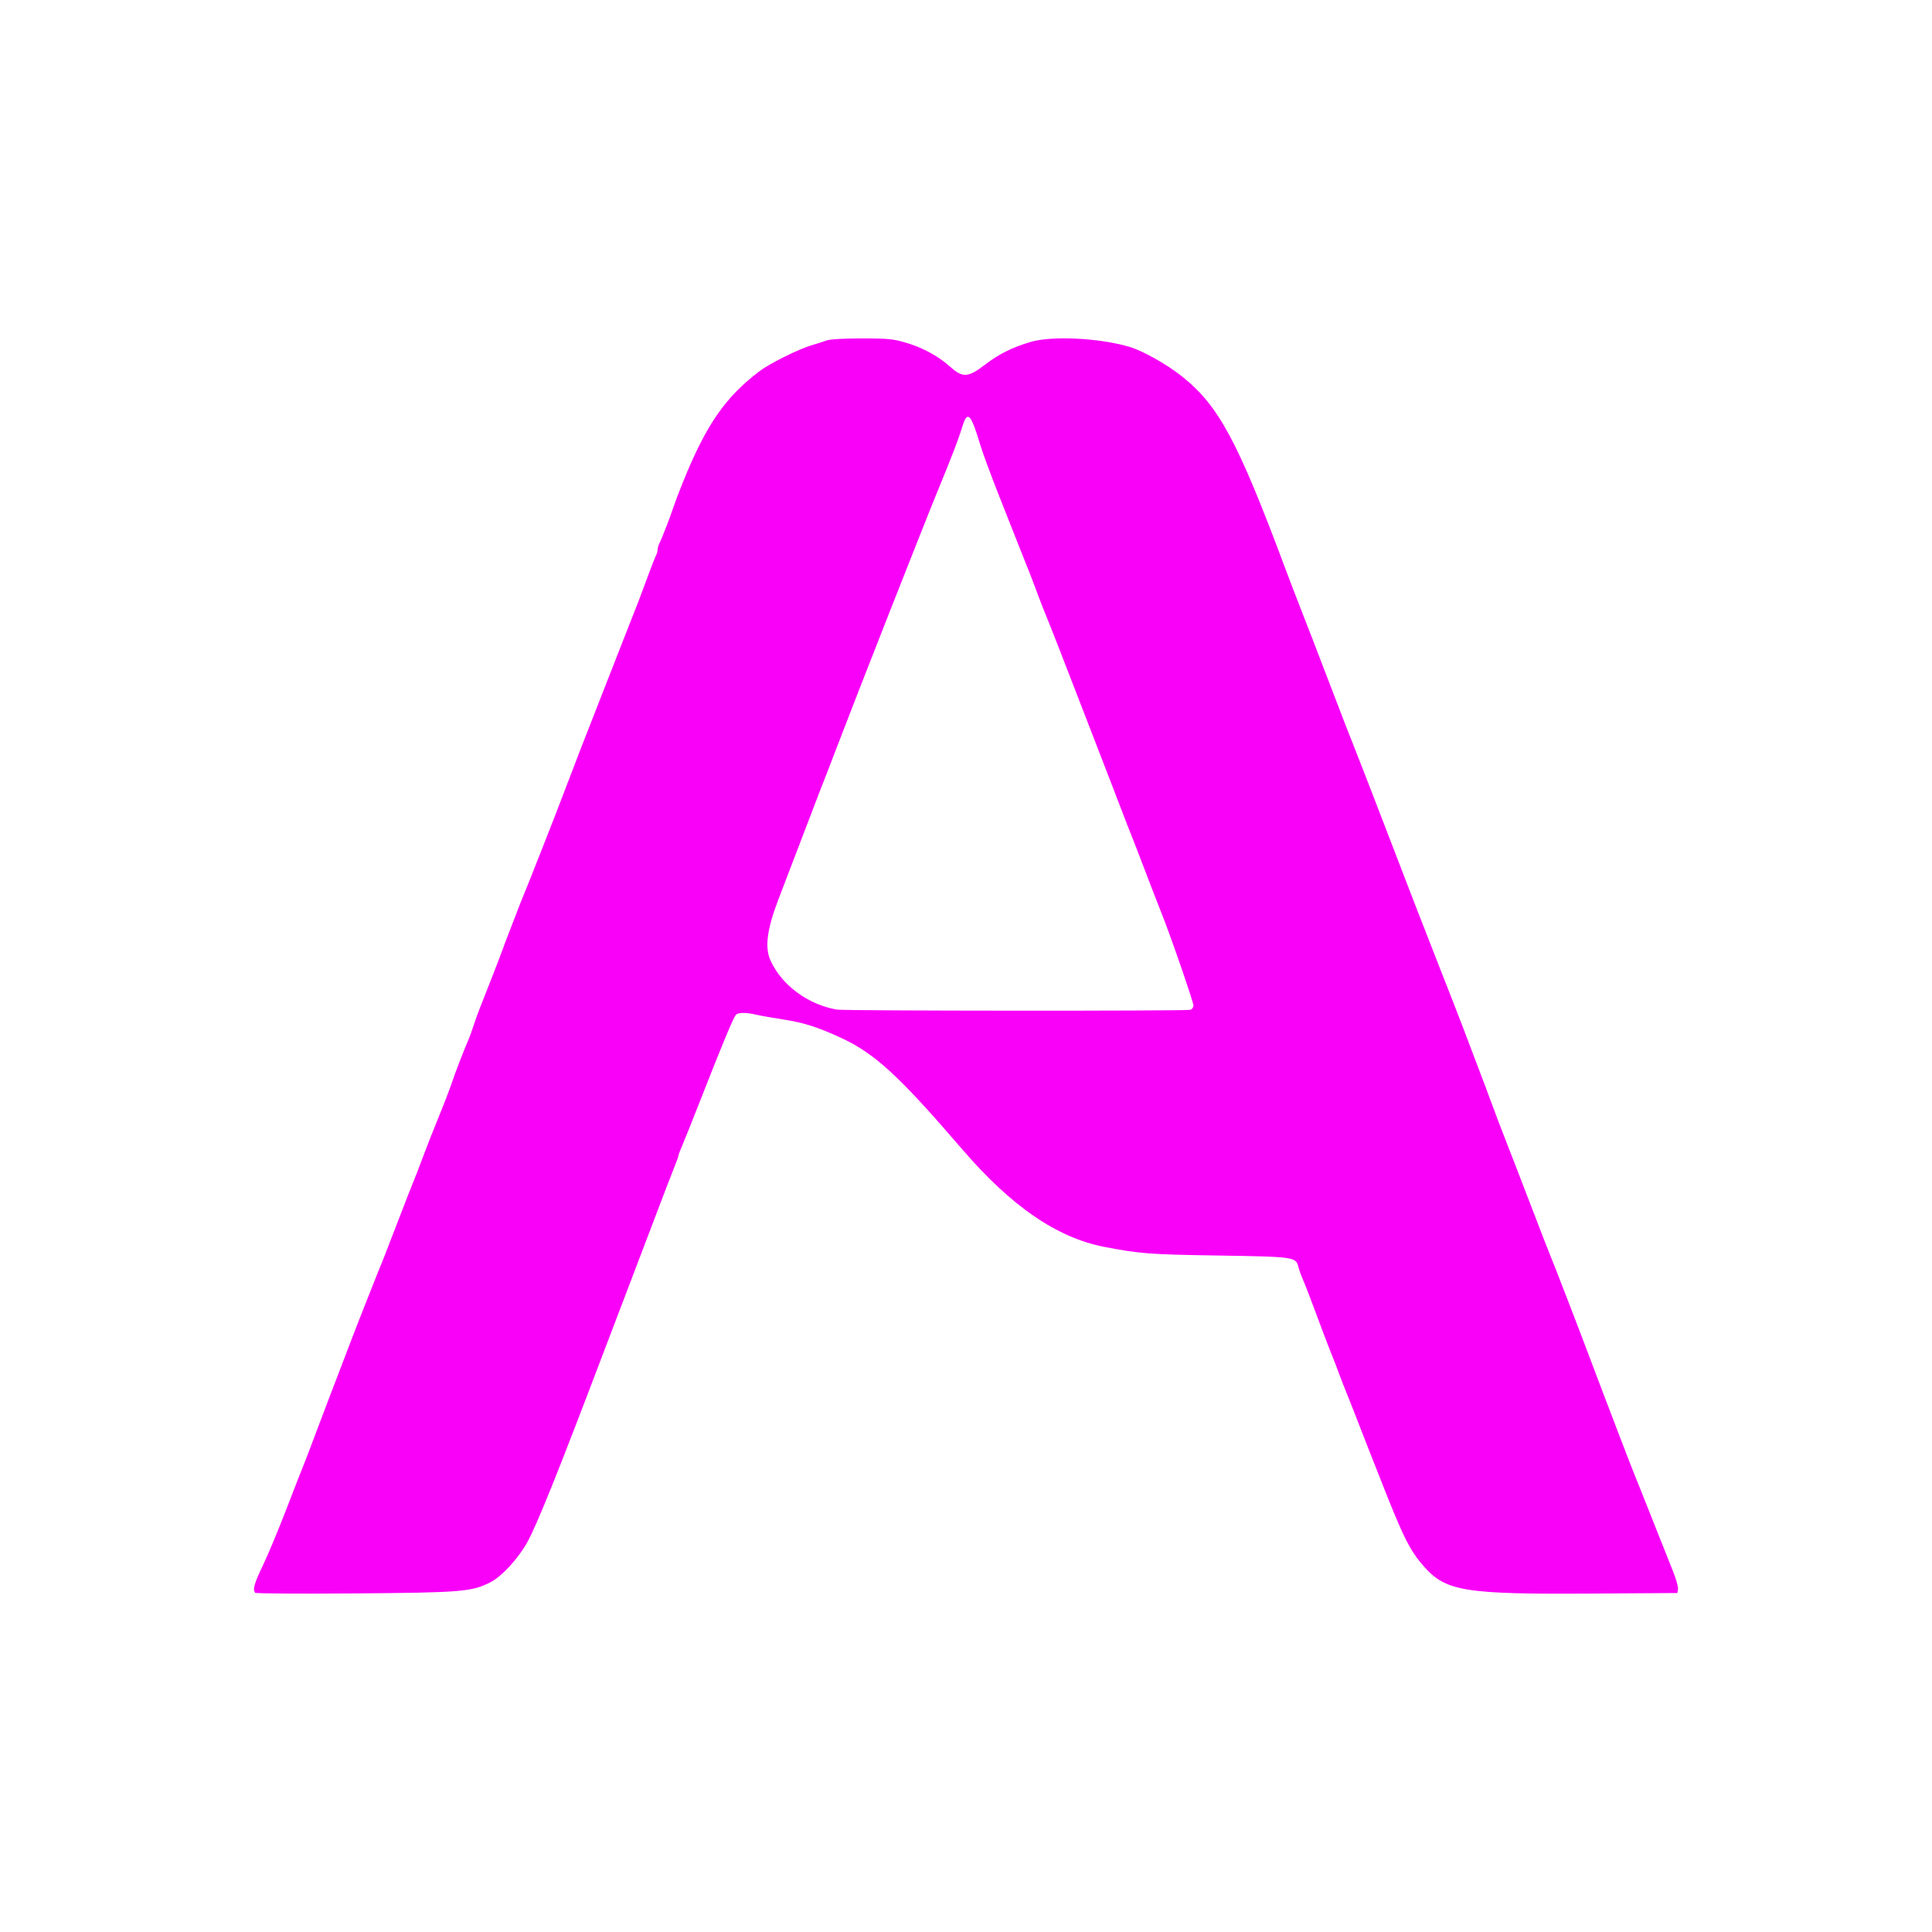
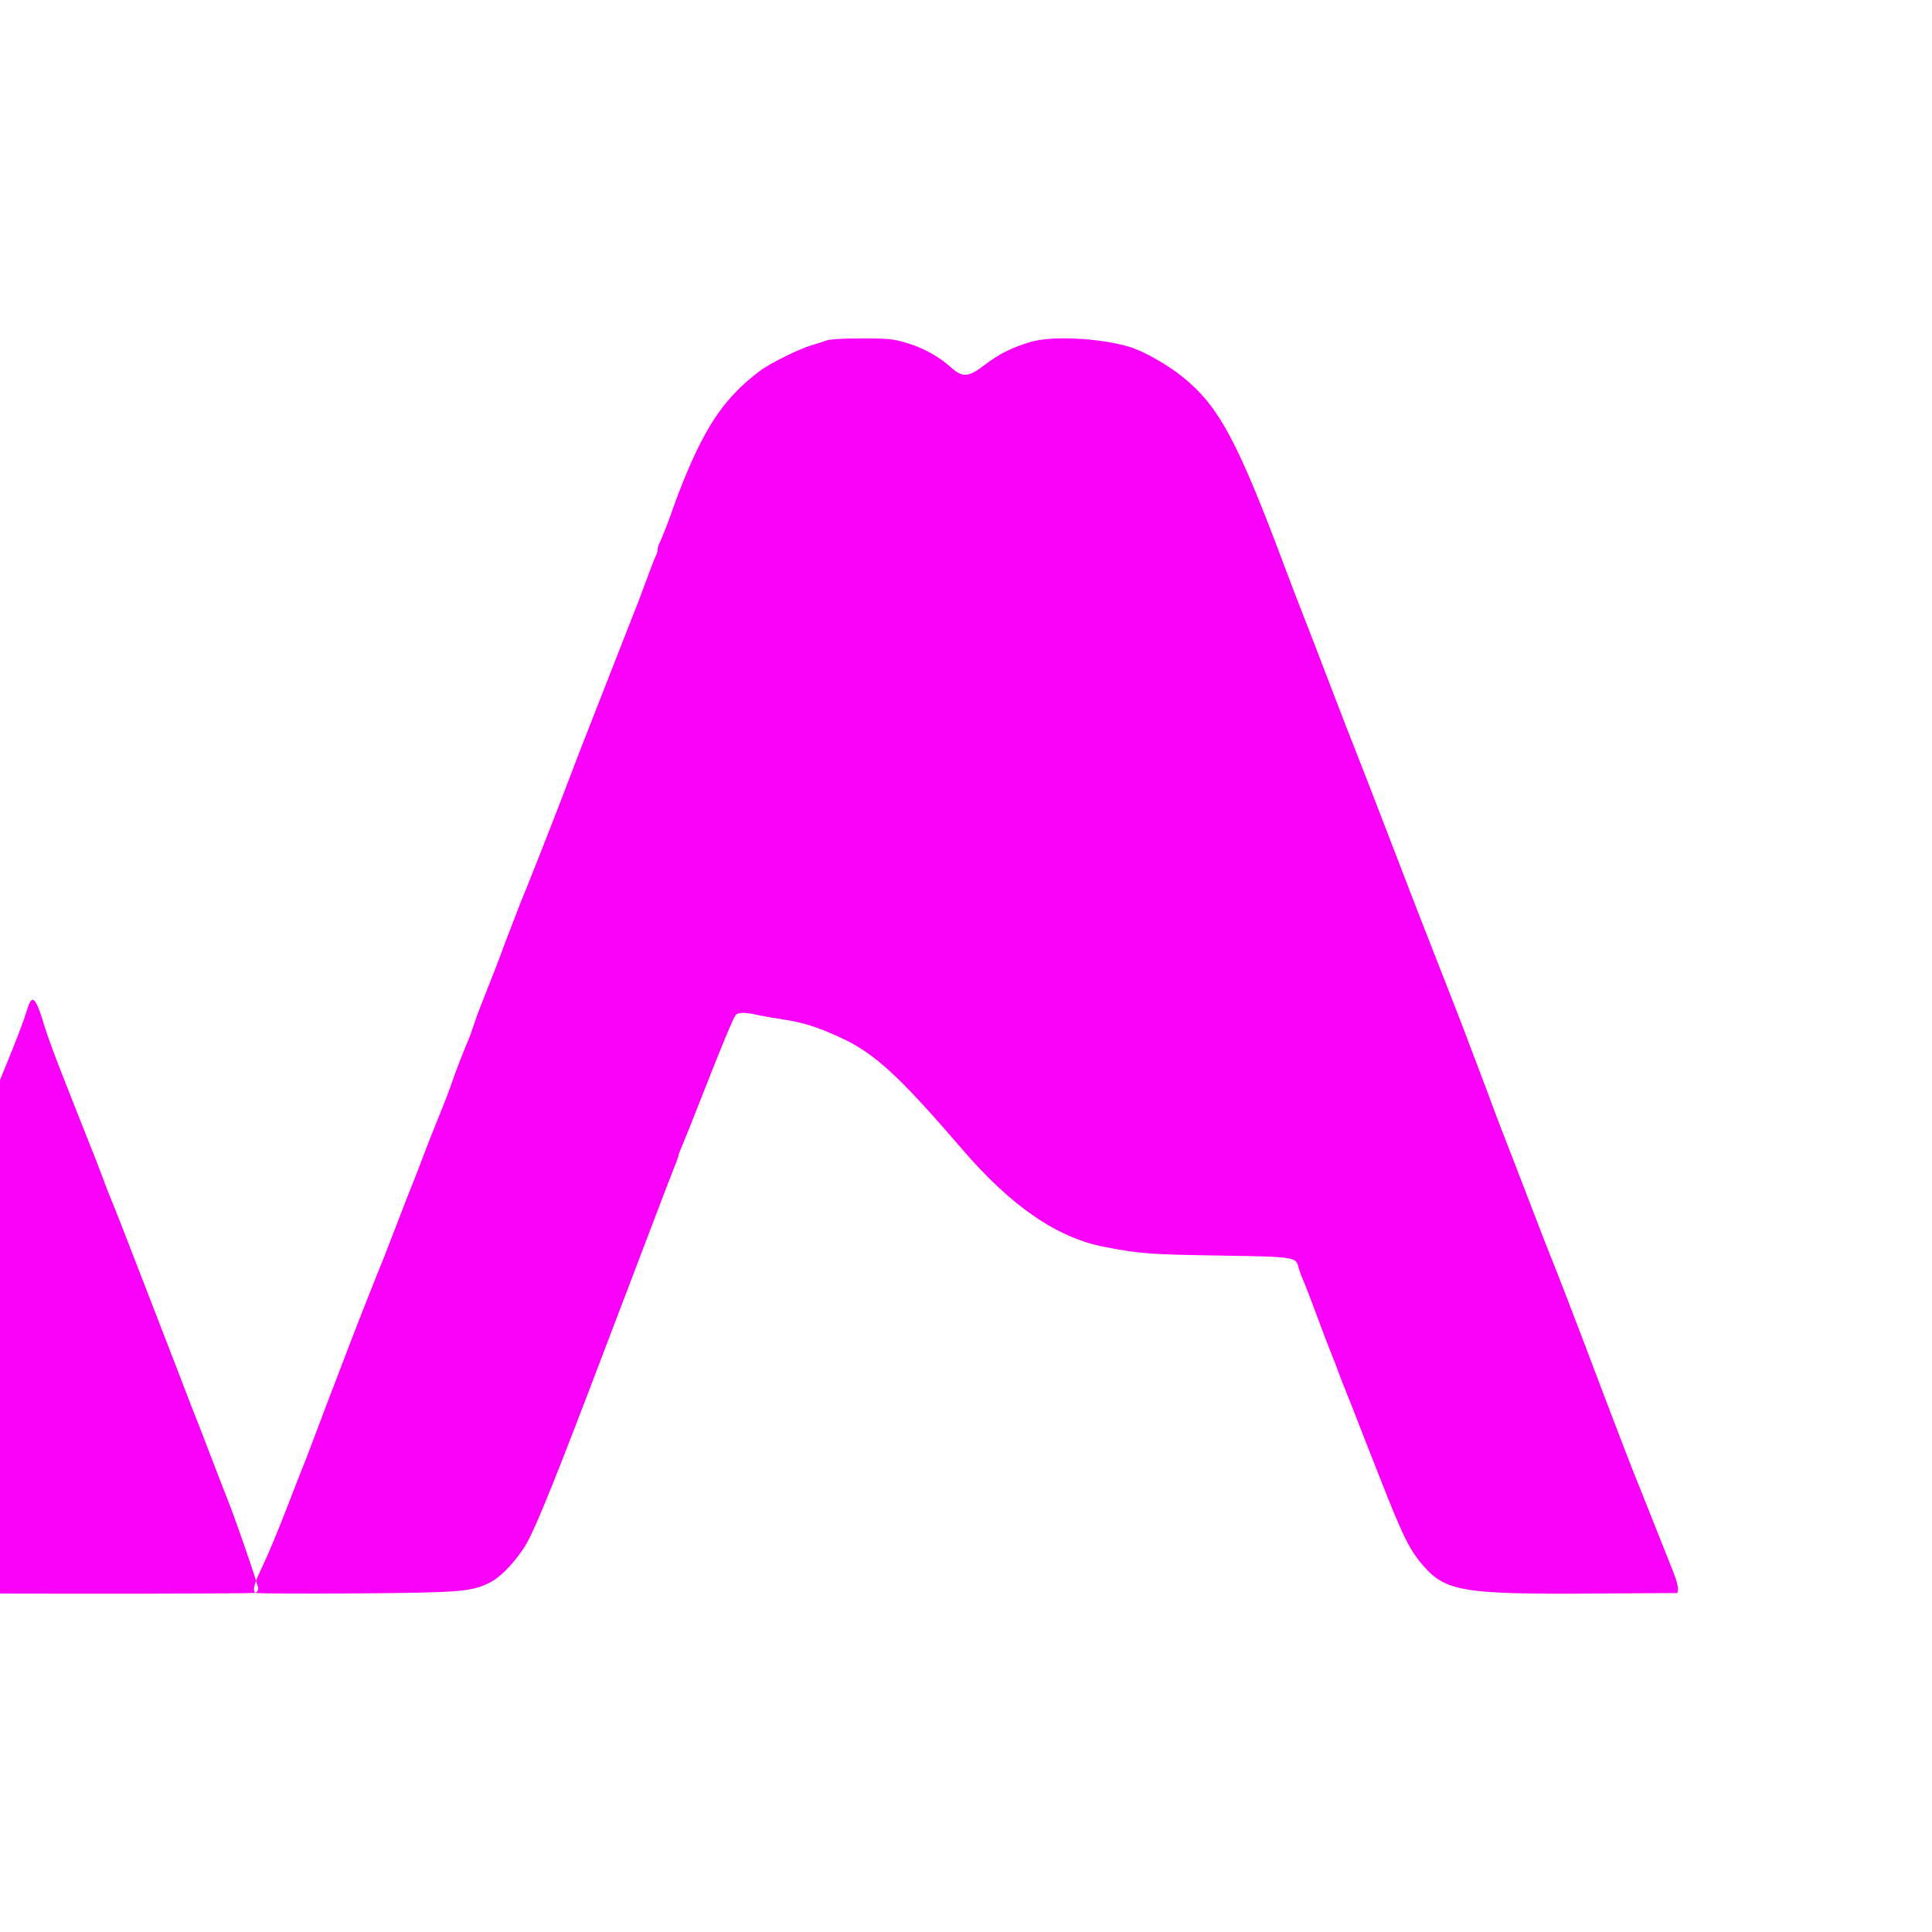
<svg xmlns="http://www.w3.org/2000/svg" width="1024" height="1024" viewBox="0 0 270.933 270.933" version="1.1" id="svg1" xml:space="preserve">
  <defs id="defs1" />
  <g id="layer1">
-     <path style="fill:#f900f8;fill-opacity:1" d="m 35.797,223.367 c -0.405,-0.405 -0.156,-1.293 1.095,-3.901 0.709,-1.479 2.206,-5.07 3.326,-7.98 1.12,-2.91 2.14,-5.53 2.268,-5.821 0.128,-0.291 0.523,-1.303 0.878,-2.249 1.552,-4.133 3.72,-9.833 4.529,-11.906 0.482,-1.237 1.142,-2.963 1.465,-3.836 0.497,-1.342 3.805,-9.707 4.498,-11.377 0.121,-0.291 1.019,-2.613 1.996,-5.159 0.977,-2.547 1.931,-4.987 2.121,-5.424 0.19,-0.437 0.764,-1.925 1.276,-3.307 0.512,-1.382 1.542,-4.002 2.288,-5.821 0.746,-1.819 1.576,-3.976 1.844,-4.794 0.42,-1.282 1.661,-4.492 2.393,-6.186 0.126,-0.291 0.419,-1.116 0.651,-1.832 0.233,-0.717 0.642,-1.848 0.91,-2.514 1.002,-2.492 2.979,-7.589 3.24,-8.354 0.149,-0.437 0.371,-1.032 0.494,-1.323 0.123,-0.291 0.536,-1.363 0.918,-2.381 0.382,-1.019 0.794,-2.09 0.917,-2.381 0.873,-2.08 4.719,-11.826 5.951,-15.081 1.856,-4.902 2.546,-6.683 5.948,-15.346 1.486,-3.784 3.119,-7.951 3.628,-9.26 0.51,-1.31 1.025,-2.619 1.145,-2.91 0.12,-0.291 0.652,-1.72 1.183,-3.175 0.531,-1.455 1.077,-2.853 1.214,-3.105 0.137,-0.253 0.249,-0.641 0.249,-0.863 0,-0.222 0.107,-0.611 0.238,-0.863 0.33,-0.636 1.5,-3.651 1.975,-5.09 0.216,-0.655 0.827,-2.262 1.358,-3.572 3.243,-8.009 5.937,-11.899 10.751,-15.526 1.458,-1.098 5.575,-3.133 7.374,-3.644 0.655,-0.186 1.548,-0.473 1.984,-0.638 0.476,-0.18 2.488,-0.296 5.027,-0.29 3.846,0.009 4.442,0.076 6.517,0.727 2.138,0.67 4.246,1.848 5.786,3.234 1.761,1.584 2.518,1.545 4.865,-0.252 1.982,-1.518 3.755,-2.408 6.38,-3.202 2.975,-0.901 9.615,-0.583 13.87,0.663 1.902,0.557 5.326,2.482 7.449,4.188 5.13,4.122 7.757,9.008 14.399,26.78 0.68,1.819 1.753,4.617 2.385,6.218 0.632,1.601 2.239,5.768 3.572,9.26 1.333,3.493 2.522,6.588 2.644,6.879 0.121,0.291 0.638,1.601 1.148,2.91 0.51,1.31 1.462,3.75 2.115,5.424 0.653,1.673 2.282,5.9 3.619,9.393 2.028,5.299 4.029,10.464 5.021,12.965 0.115,0.291 0.627,1.601 1.137,2.91 0.51,1.31 1.465,3.75 2.124,5.424 0.658,1.673 1.752,4.531 2.43,6.35 0.678,1.819 1.333,3.545 1.454,3.836 0.121,0.291 0.656,1.72 1.188,3.175 0.532,1.455 1.483,3.956 2.113,5.556 0.63,1.601 2.24,5.768 3.577,9.26 1.337,3.493 2.538,6.588 2.668,6.879 0.345,0.77 3.899,9.972 5.518,14.287 1.909,5.087 6.097,16.022 6.384,16.669 0.129,0.291 1.199,2.97 2.376,5.953 1.178,2.983 2.498,6.3 2.933,7.371 0.435,1.071 0.755,2.202 0.711,2.514 l -0.081,0.567 -11.906,0.078 c -17.942,0.117 -20.564,-0.305 -23.65,-3.811 -2.006,-2.278 -2.931,-4.151 -6.263,-12.672 -0.683,-1.746 -1.388,-3.532 -1.567,-3.969 -0.179,-0.437 -0.712,-1.806 -1.185,-3.043 -0.472,-1.237 -1.246,-3.201 -1.718,-4.366 -0.473,-1.164 -1.008,-2.533 -1.19,-3.043 -0.341,-0.954 -0.386,-1.07 -1.282,-3.307 -0.291,-0.728 -1.147,-2.99 -1.902,-5.027 -0.755,-2.037 -1.583,-4.18 -1.841,-4.763 -0.258,-0.582 -0.547,-1.384 -0.643,-1.783 -0.344,-1.425 -0.536,-1.453 -11.279,-1.622 -9.59,-0.15 -10.932,-0.252 -15.875,-1.198 -6.677,-1.278 -13.097,-5.675 -19.982,-13.686 -8.871,-10.321 -12.284,-13.459 -17.022,-15.648 -3.255,-1.504 -5.236,-2.134 -8.078,-2.569 -1.471,-0.225 -3.183,-0.527 -3.803,-0.672 -1.528,-0.355 -2.593,-0.33 -2.889,0.069 -0.376,0.506 -1.912,4.197 -4.597,11.046 -1.34,3.42 -2.659,6.722 -2.931,7.339 -0.272,0.617 -0.493,1.212 -0.493,1.323 4.2e-4,0.111 -0.288,0.916 -0.642,1.789 -0.353,0.873 -1.295,3.314 -2.093,5.424 -0.798,2.11 -2.543,6.694 -3.879,10.186 -1.335,3.493 -3.06,8.017 -3.833,10.054 -6.437,16.975 -9.444,24.45 -10.797,26.841 -1.287,2.273 -3.551,4.721 -5.096,5.51 -2.635,1.344 -4.02,1.46 -18.908,1.576 -7.642,0.06 -13.982,0.021 -14.089,-0.086 z M 166.946,141.608 c 0.23,-0.088 0.418,-0.356 0.417,-0.595 -0.002,-0.516 -3.343,-10.176 -4.497,-13.002 -0.267,-0.655 -1.282,-3.274 -2.255,-5.821 -0.973,-2.547 -1.918,-4.987 -2.099,-5.424 -0.182,-0.437 -0.715,-1.806 -1.185,-3.043 -0.47,-1.237 -1.133,-2.963 -1.474,-3.836 -0.341,-0.873 -1.952,-5.04 -3.58,-9.26 -3.404,-8.82 -5.2,-13.419 -5.686,-14.552 -0.187,-0.437 -0.717,-1.806 -1.177,-3.043 -0.46,-1.237 -0.938,-2.487 -1.06,-2.778 -0.123,-0.291 -0.645,-1.601 -1.16,-2.91 -0.515,-1.31 -1.883,-4.772 -3.04,-7.695 -1.157,-2.922 -2.366,-6.197 -2.687,-7.276 -1.276,-4.291 -1.79,-4.853 -2.462,-2.69 -0.636,2.046 -1.361,3.937 -3.64,9.491 -1.968,4.795 -11.23,28.339 -13.779,35.025 -1.009,2.646 -2.154,5.603 -2.612,6.747 -0.181,0.452 -2.719,7.081 -5.824,15.214 -1.588,4.158 -1.918,6.7 -1.104,8.51 1.559,3.469 5.236,6.196 9.319,6.912 1.034,0.181 49.118,0.208 49.588,0.027 z" id="path1" />
+     <path style="fill:#f900f8;fill-opacity:1" d="m 35.797,223.367 c -0.405,-0.405 -0.156,-1.293 1.095,-3.901 0.709,-1.479 2.206,-5.07 3.326,-7.98 1.12,-2.91 2.14,-5.53 2.268,-5.821 0.128,-0.291 0.523,-1.303 0.878,-2.249 1.552,-4.133 3.72,-9.833 4.529,-11.906 0.482,-1.237 1.142,-2.963 1.465,-3.836 0.497,-1.342 3.805,-9.707 4.498,-11.377 0.121,-0.291 1.019,-2.613 1.996,-5.159 0.977,-2.547 1.931,-4.987 2.121,-5.424 0.19,-0.437 0.764,-1.925 1.276,-3.307 0.512,-1.382 1.542,-4.002 2.288,-5.821 0.746,-1.819 1.576,-3.976 1.844,-4.794 0.42,-1.282 1.661,-4.492 2.393,-6.186 0.126,-0.291 0.419,-1.116 0.651,-1.832 0.233,-0.717 0.642,-1.848 0.91,-2.514 1.002,-2.492 2.979,-7.589 3.24,-8.354 0.149,-0.437 0.371,-1.032 0.494,-1.323 0.123,-0.291 0.536,-1.363 0.918,-2.381 0.382,-1.019 0.794,-2.09 0.917,-2.381 0.873,-2.08 4.719,-11.826 5.951,-15.081 1.856,-4.902 2.546,-6.683 5.948,-15.346 1.486,-3.784 3.119,-7.951 3.628,-9.26 0.51,-1.31 1.025,-2.619 1.145,-2.91 0.12,-0.291 0.652,-1.72 1.183,-3.175 0.531,-1.455 1.077,-2.853 1.214,-3.105 0.137,-0.253 0.249,-0.641 0.249,-0.863 0,-0.222 0.107,-0.611 0.238,-0.863 0.33,-0.636 1.5,-3.651 1.975,-5.09 0.216,-0.655 0.827,-2.262 1.358,-3.572 3.243,-8.009 5.937,-11.899 10.751,-15.526 1.458,-1.098 5.575,-3.133 7.374,-3.644 0.655,-0.186 1.548,-0.473 1.984,-0.638 0.476,-0.18 2.488,-0.296 5.027,-0.29 3.846,0.009 4.442,0.076 6.517,0.727 2.138,0.67 4.246,1.848 5.786,3.234 1.761,1.584 2.518,1.545 4.865,-0.252 1.982,-1.518 3.755,-2.408 6.38,-3.202 2.975,-0.901 9.615,-0.583 13.87,0.663 1.902,0.557 5.326,2.482 7.449,4.188 5.13,4.122 7.757,9.008 14.399,26.78 0.68,1.819 1.753,4.617 2.385,6.218 0.632,1.601 2.239,5.768 3.572,9.26 1.333,3.493 2.522,6.588 2.644,6.879 0.121,0.291 0.638,1.601 1.148,2.91 0.51,1.31 1.462,3.75 2.115,5.424 0.653,1.673 2.282,5.9 3.619,9.393 2.028,5.299 4.029,10.464 5.021,12.965 0.115,0.291 0.627,1.601 1.137,2.91 0.51,1.31 1.465,3.75 2.124,5.424 0.658,1.673 1.752,4.531 2.43,6.35 0.678,1.819 1.333,3.545 1.454,3.836 0.121,0.291 0.656,1.72 1.188,3.175 0.532,1.455 1.483,3.956 2.113,5.556 0.63,1.601 2.24,5.768 3.577,9.26 1.337,3.493 2.538,6.588 2.668,6.879 0.345,0.77 3.899,9.972 5.518,14.287 1.909,5.087 6.097,16.022 6.384,16.669 0.129,0.291 1.199,2.97 2.376,5.953 1.178,2.983 2.498,6.3 2.933,7.371 0.435,1.071 0.755,2.202 0.711,2.514 l -0.081,0.567 -11.906,0.078 c -17.942,0.117 -20.564,-0.305 -23.65,-3.811 -2.006,-2.278 -2.931,-4.151 -6.263,-12.672 -0.683,-1.746 -1.388,-3.532 -1.567,-3.969 -0.179,-0.437 -0.712,-1.806 -1.185,-3.043 -0.472,-1.237 -1.246,-3.201 -1.718,-4.366 -0.473,-1.164 -1.008,-2.533 -1.19,-3.043 -0.341,-0.954 -0.386,-1.07 -1.282,-3.307 -0.291,-0.728 -1.147,-2.99 -1.902,-5.027 -0.755,-2.037 -1.583,-4.18 -1.841,-4.763 -0.258,-0.582 -0.547,-1.384 -0.643,-1.783 -0.344,-1.425 -0.536,-1.453 -11.279,-1.622 -9.59,-0.15 -10.932,-0.252 -15.875,-1.198 -6.677,-1.278 -13.097,-5.675 -19.982,-13.686 -8.871,-10.321 -12.284,-13.459 -17.022,-15.648 -3.255,-1.504 -5.236,-2.134 -8.078,-2.569 -1.471,-0.225 -3.183,-0.527 -3.803,-0.672 -1.528,-0.355 -2.593,-0.33 -2.889,0.069 -0.376,0.506 -1.912,4.197 -4.597,11.046 -1.34,3.42 -2.659,6.722 -2.931,7.339 -0.272,0.617 -0.493,1.212 -0.493,1.323 4.2e-4,0.111 -0.288,0.916 -0.642,1.789 -0.353,0.873 -1.295,3.314 -2.093,5.424 -0.798,2.11 -2.543,6.694 -3.879,10.186 -1.335,3.493 -3.06,8.017 -3.833,10.054 -6.437,16.975 -9.444,24.45 -10.797,26.841 -1.287,2.273 -3.551,4.721 -5.096,5.51 -2.635,1.344 -4.02,1.46 -18.908,1.576 -7.642,0.06 -13.982,0.021 -14.089,-0.086 z c 0.23,-0.088 0.418,-0.356 0.417,-0.595 -0.002,-0.516 -3.343,-10.176 -4.497,-13.002 -0.267,-0.655 -1.282,-3.274 -2.255,-5.821 -0.973,-2.547 -1.918,-4.987 -2.099,-5.424 -0.182,-0.437 -0.715,-1.806 -1.185,-3.043 -0.47,-1.237 -1.133,-2.963 -1.474,-3.836 -0.341,-0.873 -1.952,-5.04 -3.58,-9.26 -3.404,-8.82 -5.2,-13.419 -5.686,-14.552 -0.187,-0.437 -0.717,-1.806 -1.177,-3.043 -0.46,-1.237 -0.938,-2.487 -1.06,-2.778 -0.123,-0.291 -0.645,-1.601 -1.16,-2.91 -0.515,-1.31 -1.883,-4.772 -3.04,-7.695 -1.157,-2.922 -2.366,-6.197 -2.687,-7.276 -1.276,-4.291 -1.79,-4.853 -2.462,-2.69 -0.636,2.046 -1.361,3.937 -3.64,9.491 -1.968,4.795 -11.23,28.339 -13.779,35.025 -1.009,2.646 -2.154,5.603 -2.612,6.747 -0.181,0.452 -2.719,7.081 -5.824,15.214 -1.588,4.158 -1.918,6.7 -1.104,8.51 1.559,3.469 5.236,6.196 9.319,6.912 1.034,0.181 49.118,0.208 49.588,0.027 z" id="path1" />
  </g>
</svg>